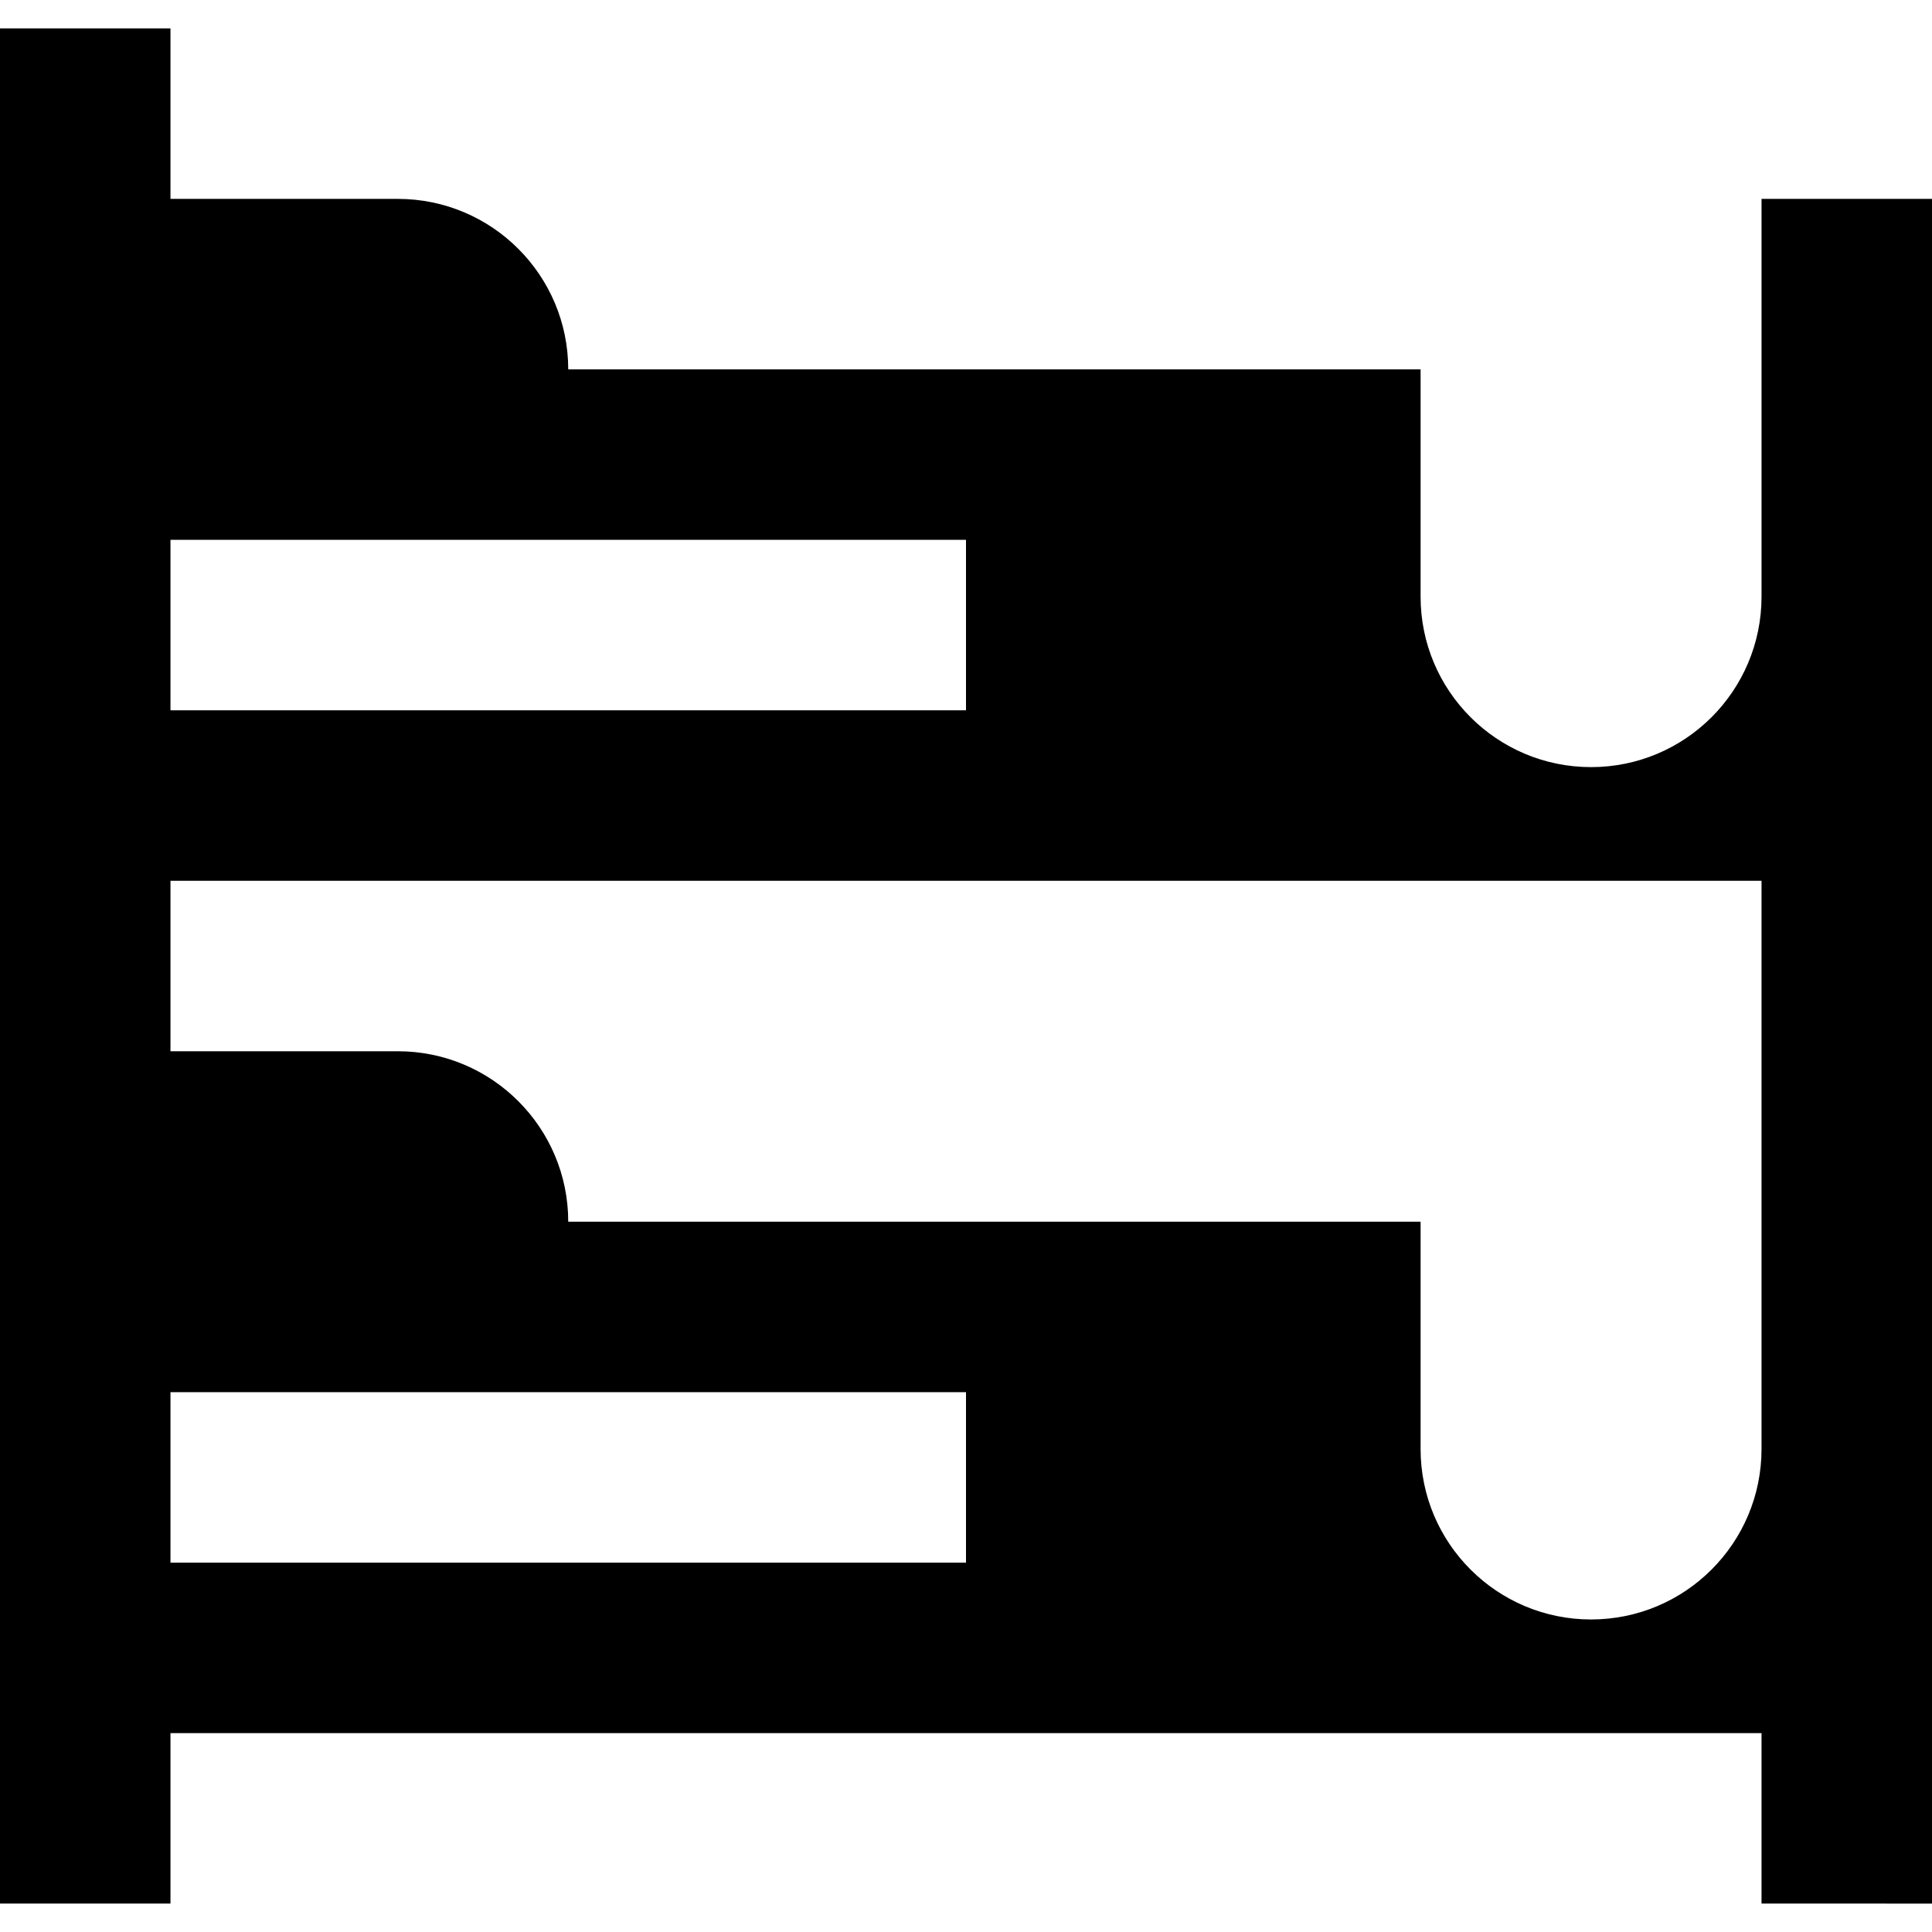
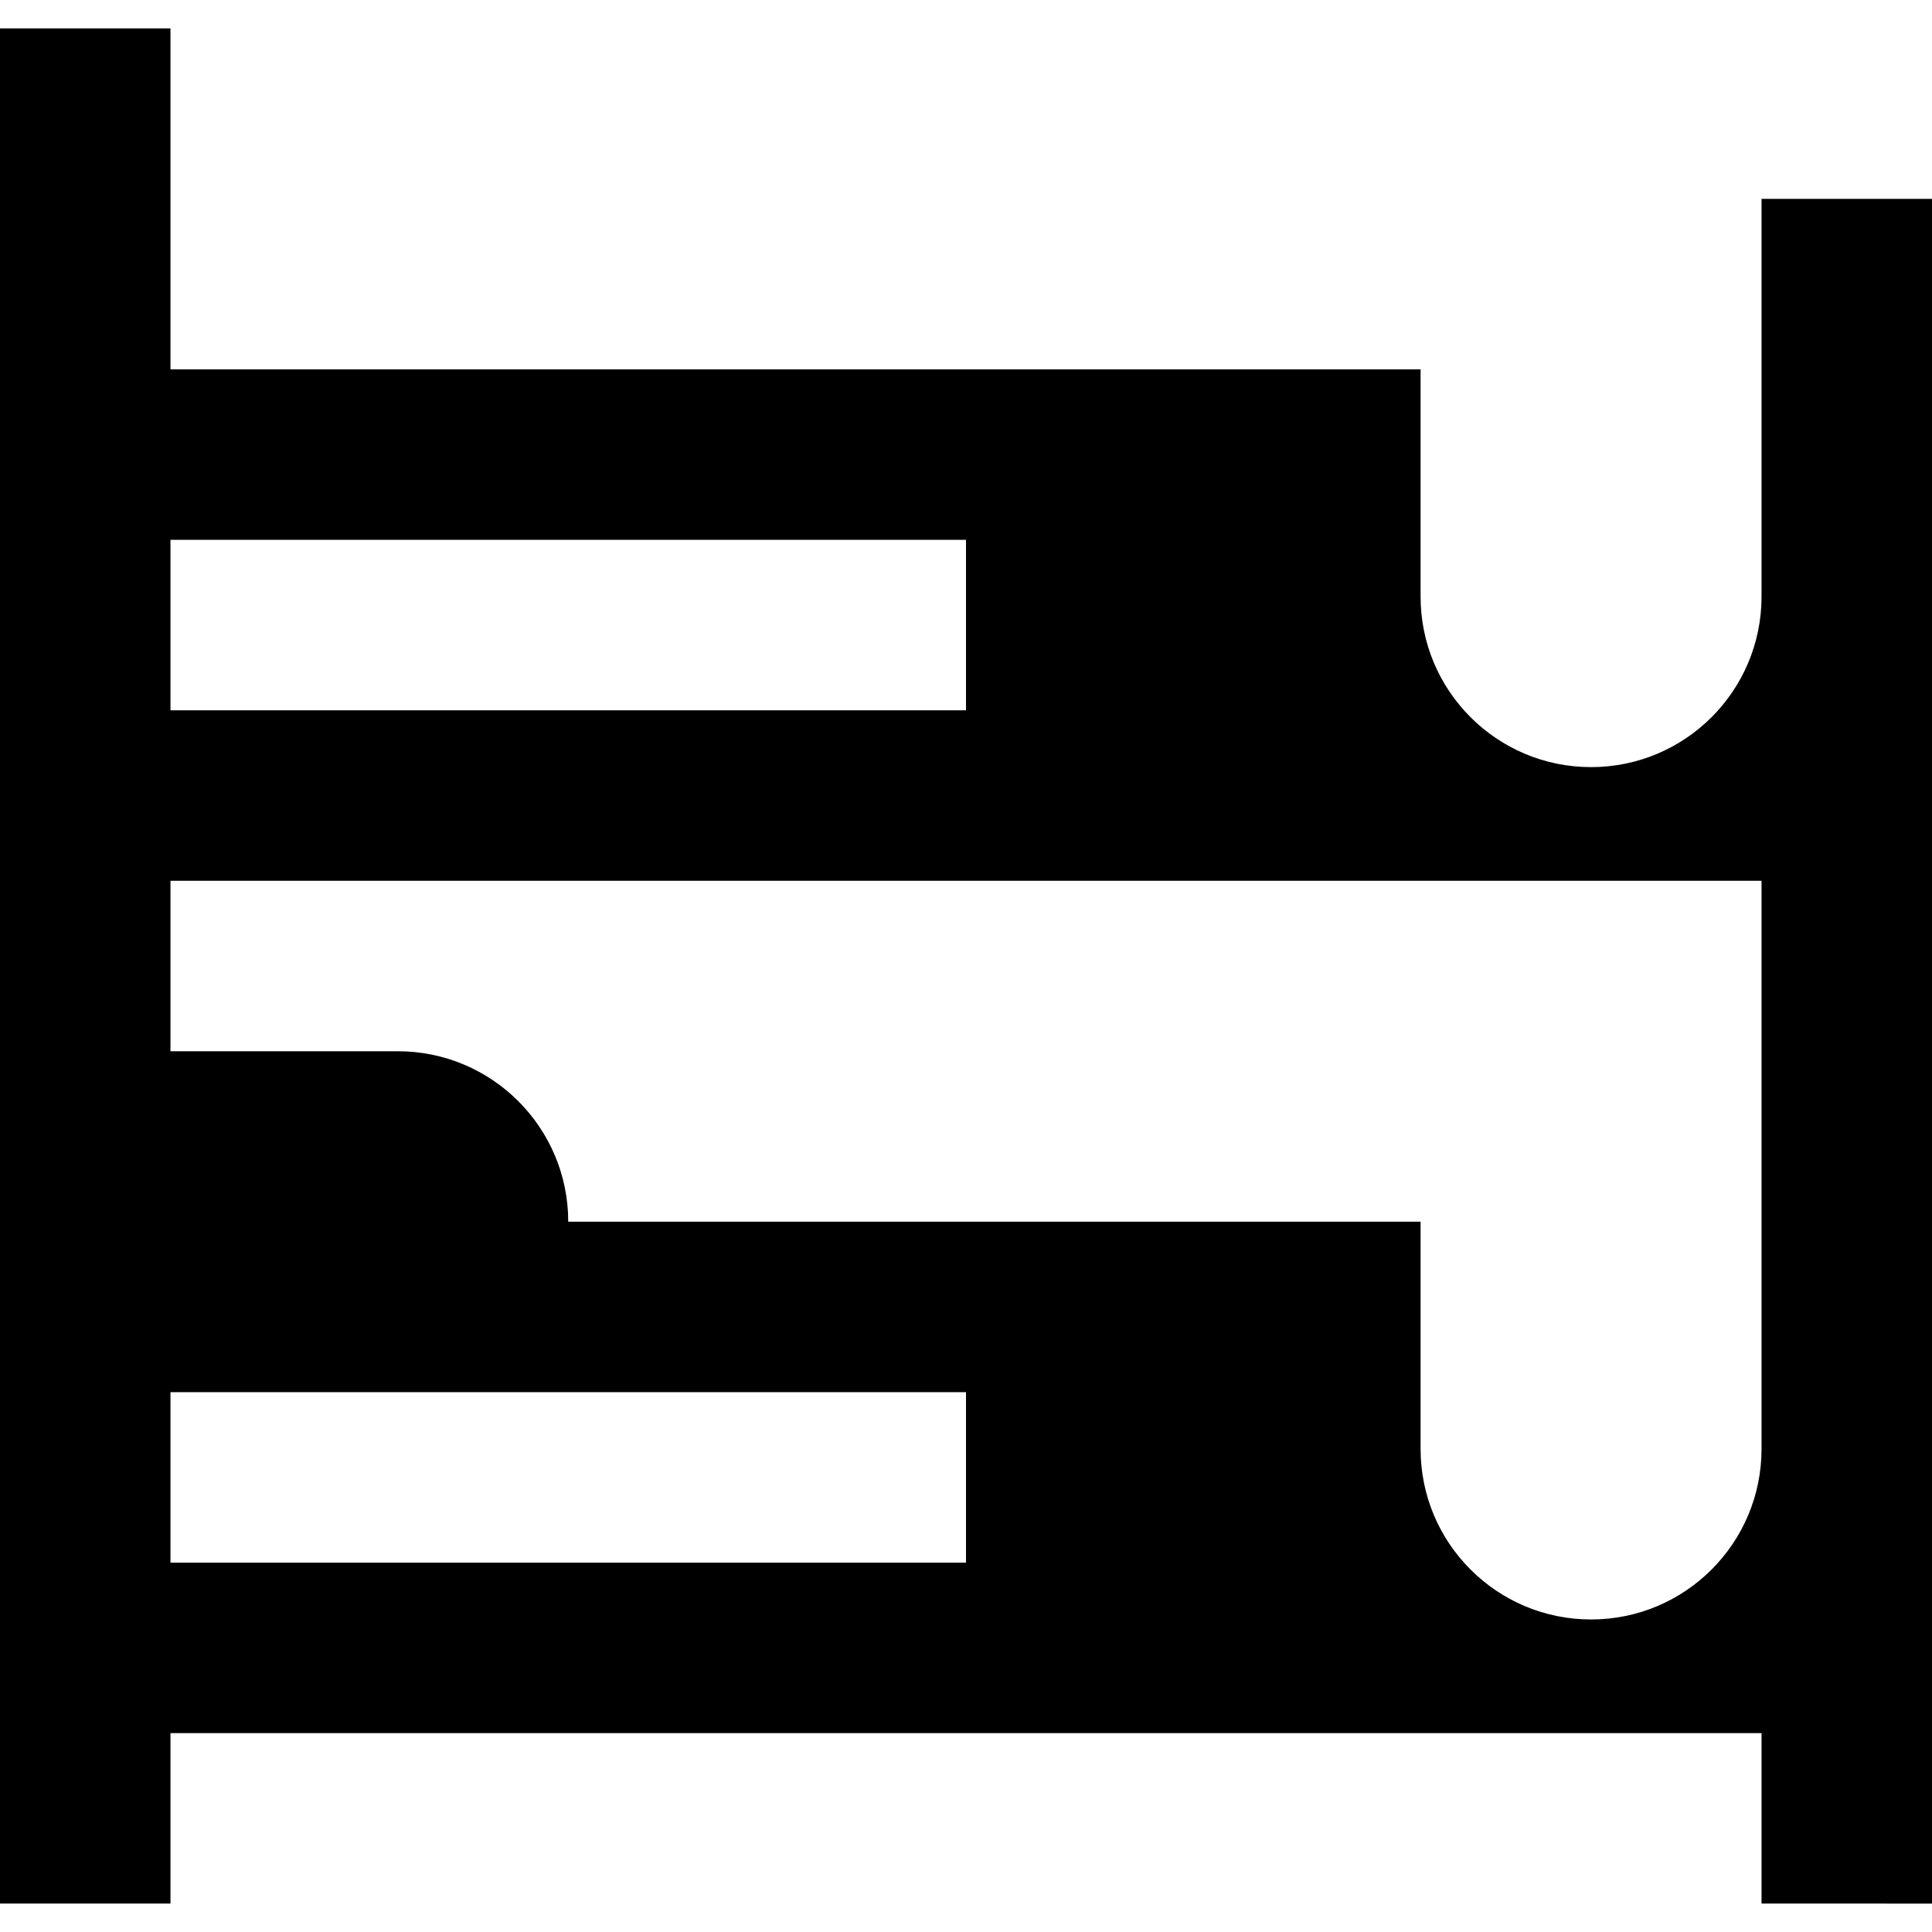
<svg xmlns="http://www.w3.org/2000/svg" fill="#000000" height="800px" width="800px" version="1.1" id="Layer_1" viewBox="0 0 512 512" xml:space="preserve">
  <g>
    <g>
-       <path d="M466.824,52.706v105.412c0,24.949-20.227,45.176-45.176,45.176c-24.949,0-45.177-20.227-45.177-45.176V97.882H150.588    c0-24.949-20.227-45.175-45.177-45.175H45.176V7.529H0v496.941h45.176v-45.176h421.647v45.176H512V52.706H466.824z     M45.176,143.059H256v45.176H45.176V143.059z M256,414.118H45.176v-45.177H256V414.118z M466.824,384    c0,24.949-20.227,45.176-45.176,45.176c-24.949,0-45.177-20.227-45.177-45.176v-60.235H150.588    c0-24.949-20.227-45.175-45.177-45.175H45.176v-0.002v-45.177h421.647V384z" />
+       <path d="M466.824,52.706v105.412c0,24.949-20.227,45.176-45.176,45.176c-24.949,0-45.177-20.227-45.177-45.176V97.882H150.588    H45.176V7.529H0v496.941h45.176v-45.176h421.647v45.176H512V52.706H466.824z     M45.176,143.059H256v45.176H45.176V143.059z M256,414.118H45.176v-45.177H256V414.118z M466.824,384    c0,24.949-20.227,45.176-45.176,45.176c-24.949,0-45.177-20.227-45.177-45.176v-60.235H150.588    c0-24.949-20.227-45.175-45.177-45.175H45.176v-0.002v-45.177h421.647V384z" />
    </g>
  </g>
</svg>